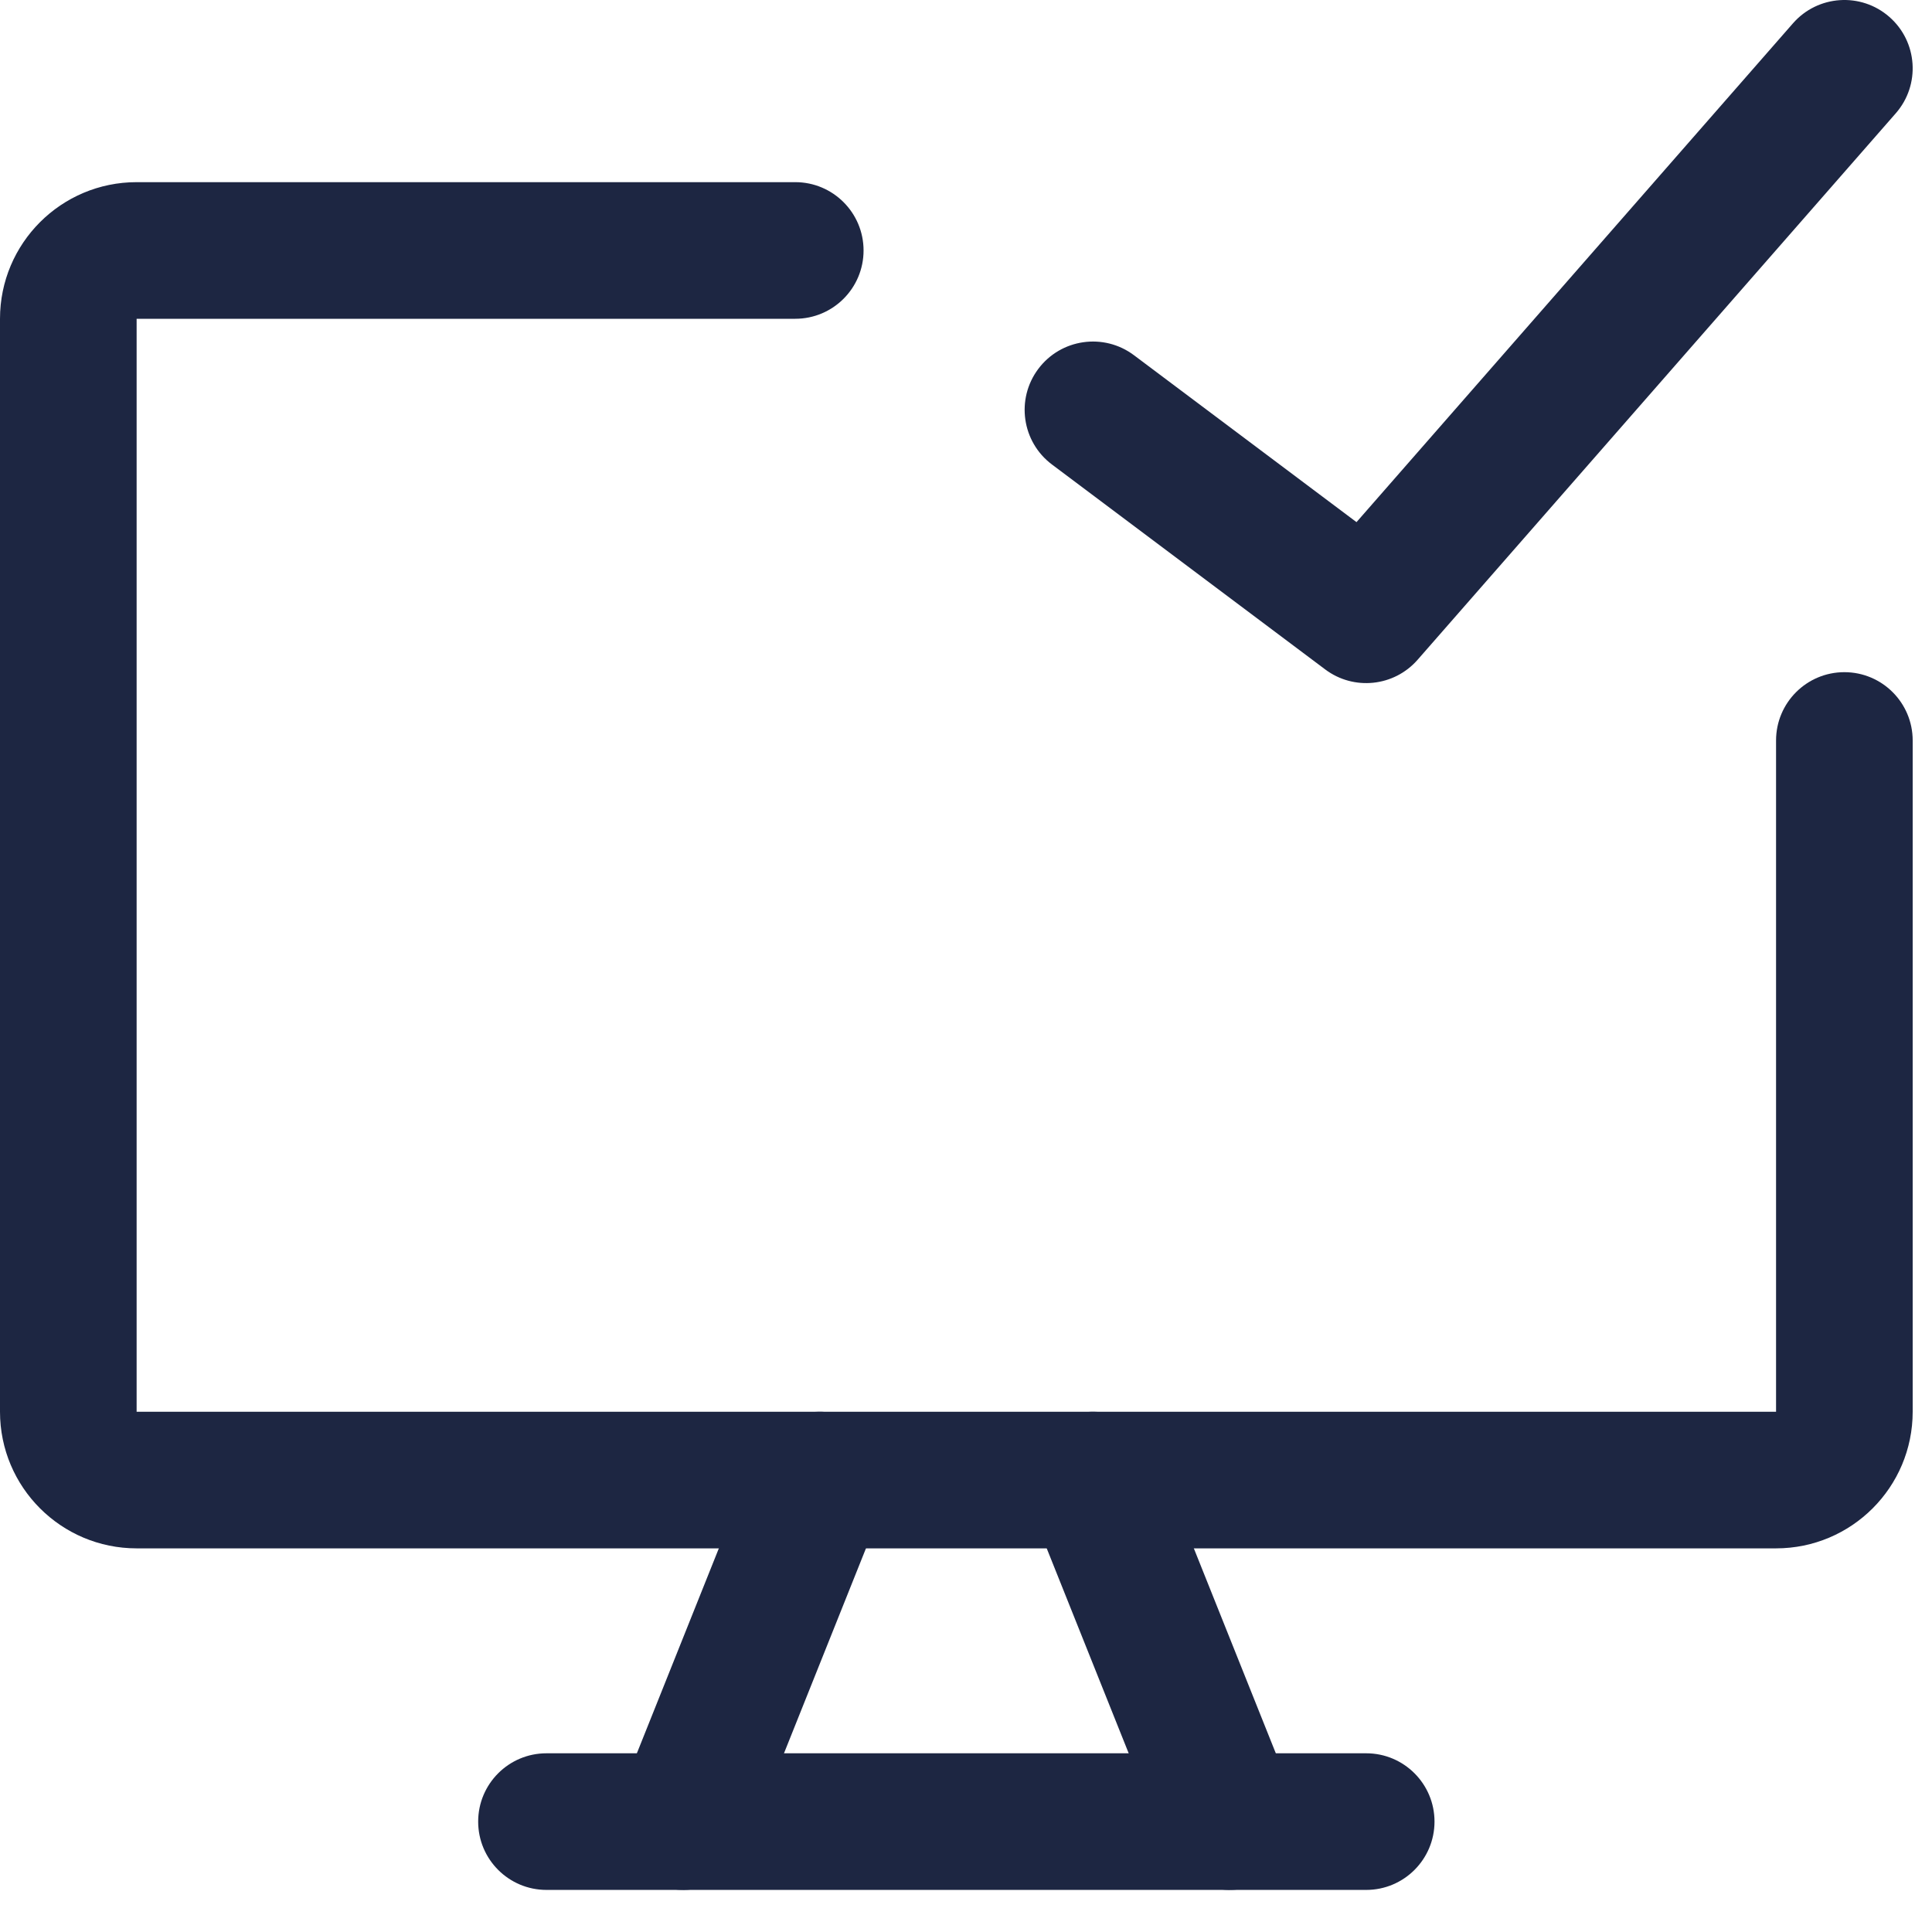
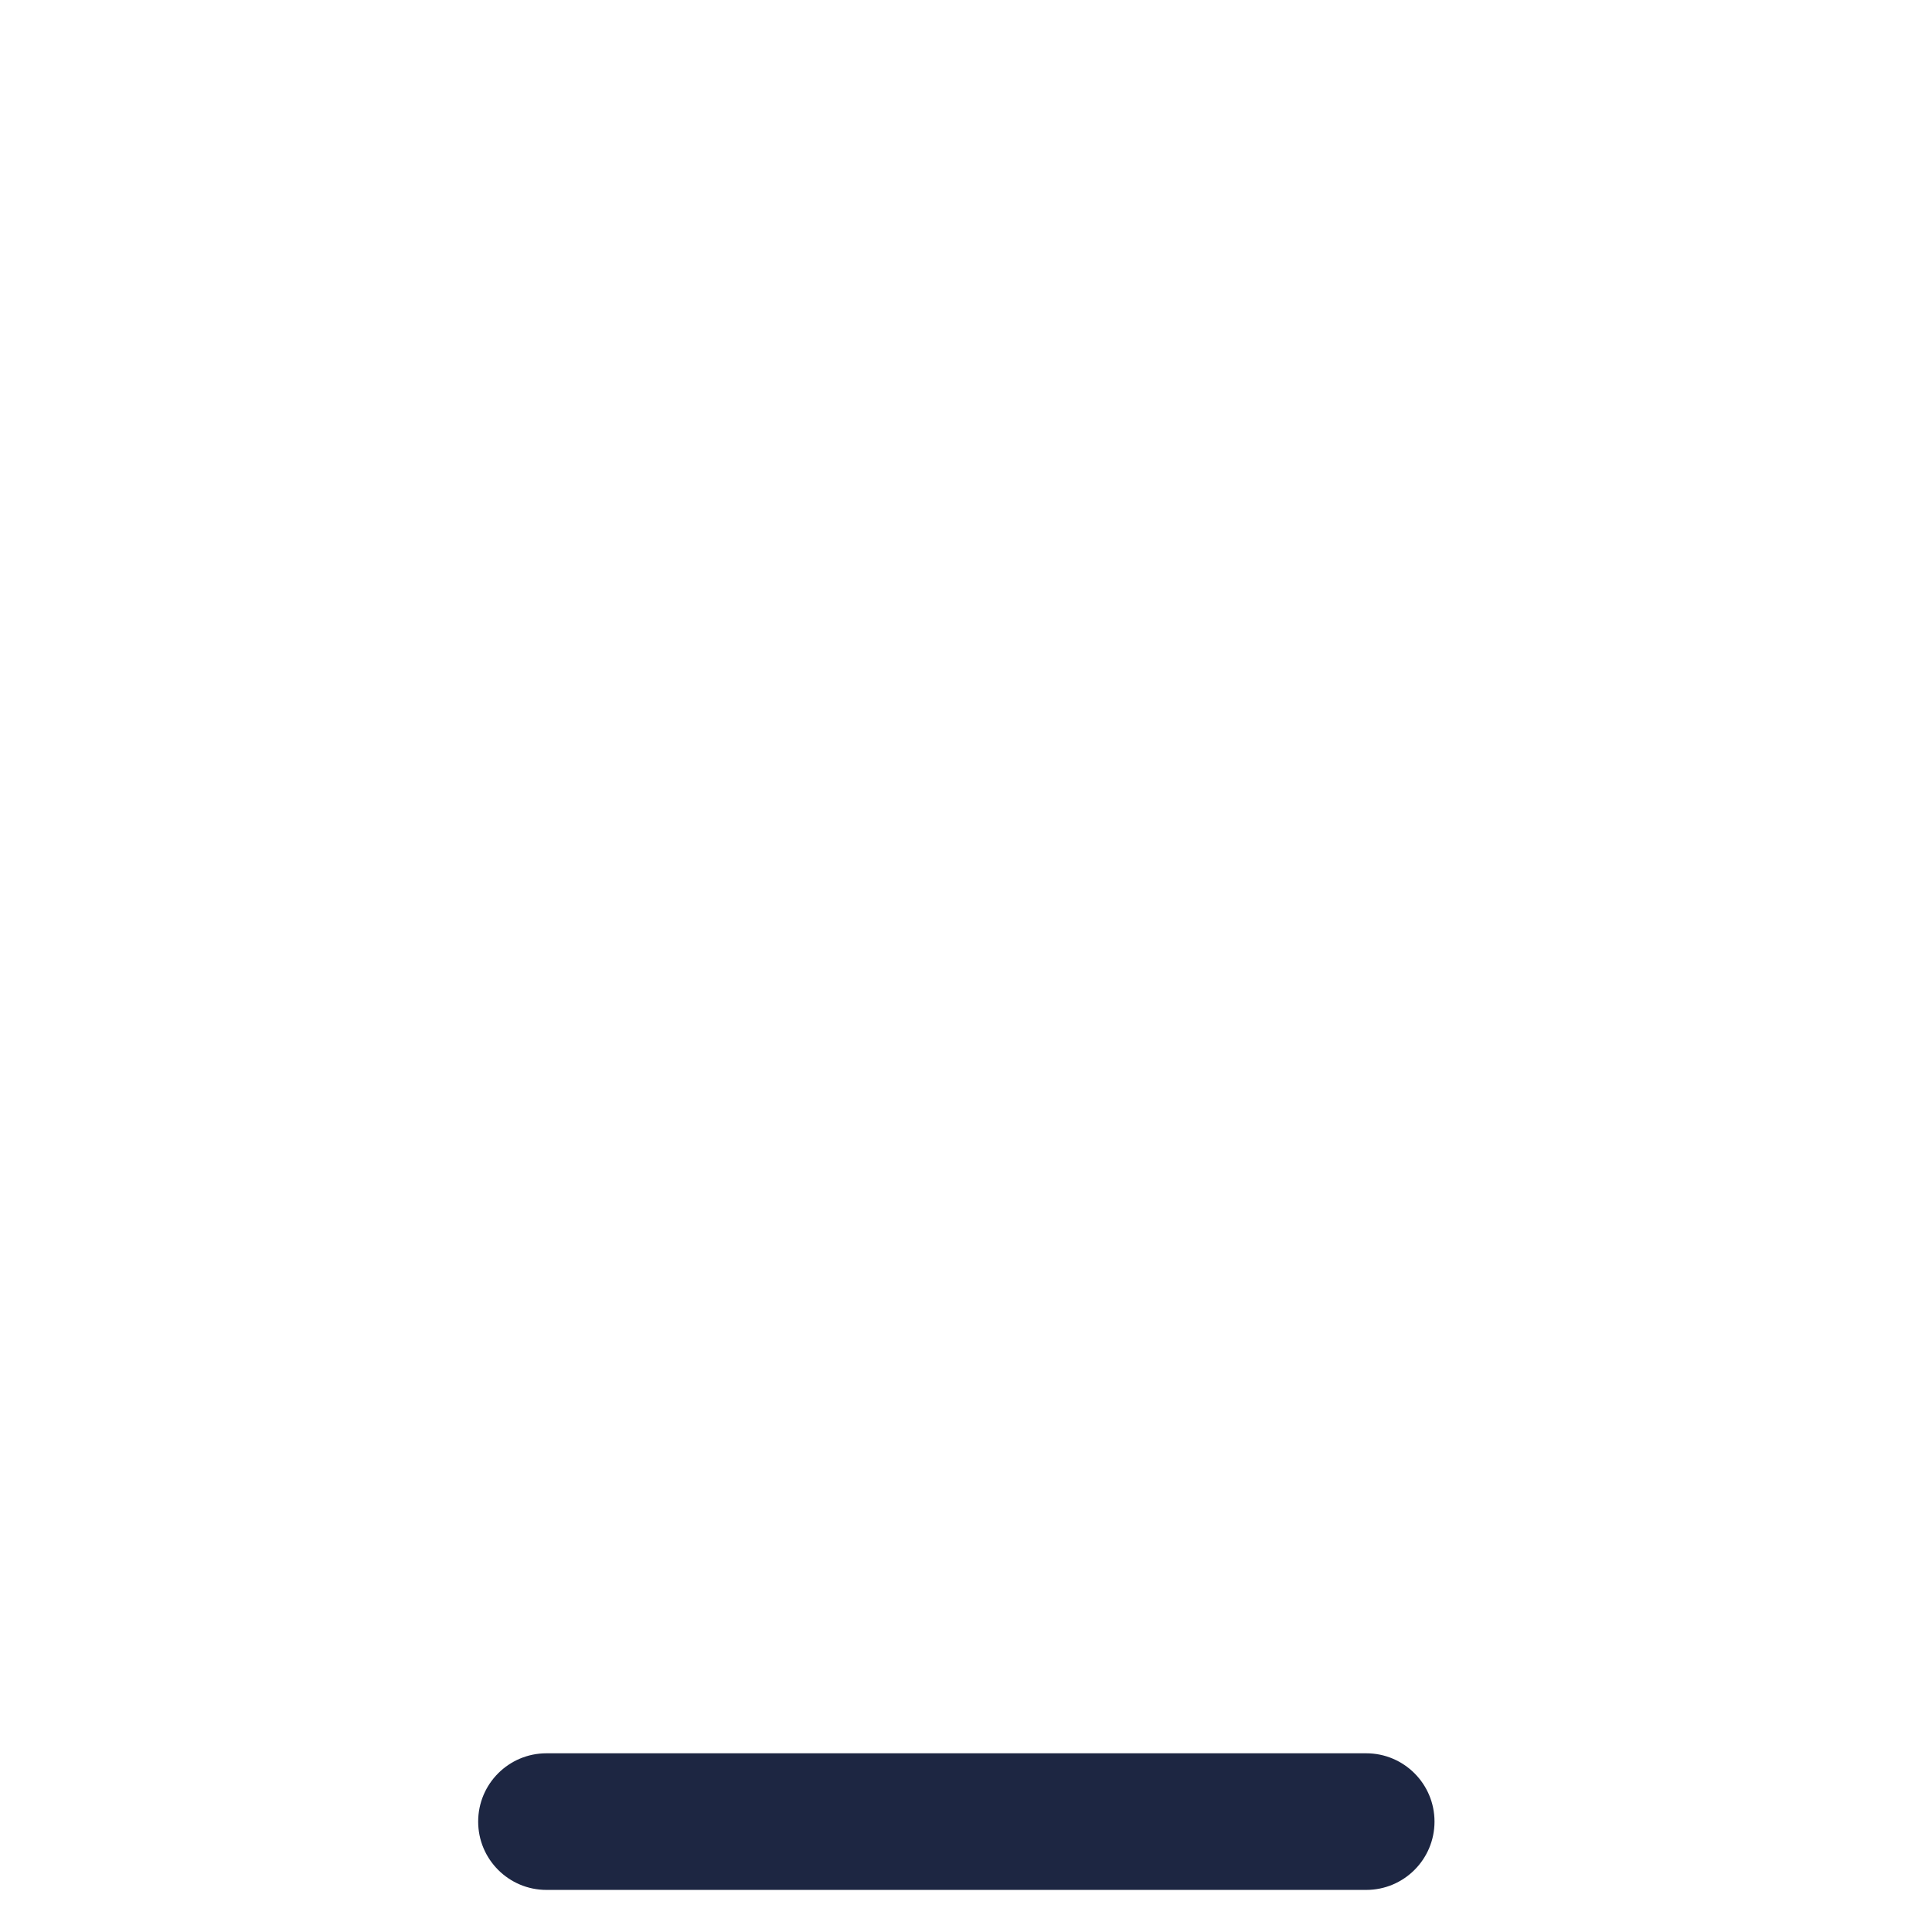
<svg xmlns="http://www.w3.org/2000/svg" width="200" height="200" viewBox="0 0 200 200" fill="none">
-   <path fill-rule="evenodd" clip-rule="evenodd" d="M0 33C0 25.189 6.332 18.857 14.143 18.857H82.324C86.23 18.857 89.396 22.023 89.396 25.928C89.396 29.834 86.23 33 82.324 33H14.143V146.143H183.857V76.655C183.857 72.749 187.023 69.583 190.929 69.583C194.834 69.583 198 72.749 198 76.655V146.143C198 153.953 191.667 160.286 183.857 160.286H14.143C6.332 160.286 0 153.953 0 146.143V33Z" fill="#1D2642" />
-   <path fill-rule="evenodd" clip-rule="evenodd" d="M87.482 146.65C91.108 148.101 92.871 152.216 91.421 155.842L77.28 191.196C75.83 194.822 71.715 196.586 68.09 195.135C64.464 193.685 62.7 189.57 64.151 185.944L78.292 150.59C79.742 146.964 83.857 145.2 87.482 146.65Z" fill="#1D2642" />
-   <path fill-rule="evenodd" clip-rule="evenodd" d="M110.518 146.65C114.143 145.2 118.258 146.964 119.708 150.59L133.849 185.944C135.3 189.57 133.536 193.685 129.911 195.135C126.285 196.586 122.17 194.822 120.72 191.196L106.579 155.842C105.129 152.216 106.892 148.101 110.518 146.65Z" fill="#1D2642" />
  <path fill-rule="evenodd" clip-rule="evenodd" d="M49.5 188.571C49.5 184.666 52.666 181.5 56.571 181.5H141.429C145.334 181.5 148.5 184.666 148.5 188.571C148.5 192.477 145.334 195.643 141.429 195.643H56.571C52.666 195.643 49.5 192.477 49.5 188.571Z" fill="#1D2642" />
-   <path fill-rule="evenodd" clip-rule="evenodd" d="M195.585 1.75C198.524 4.321 198.822 8.789 196.25 11.728L146.75 68.299C144.315 71.083 140.145 71.519 137.186 69.3L108.9 48.086C105.776 45.742 105.143 41.31 107.486 38.186C109.829 35.061 114.262 34.428 117.386 36.771L140.425 54.051L185.607 2.415C188.178 -0.524 192.646 -0.822 195.585 1.75Z" fill="#1D2642" />
</svg>